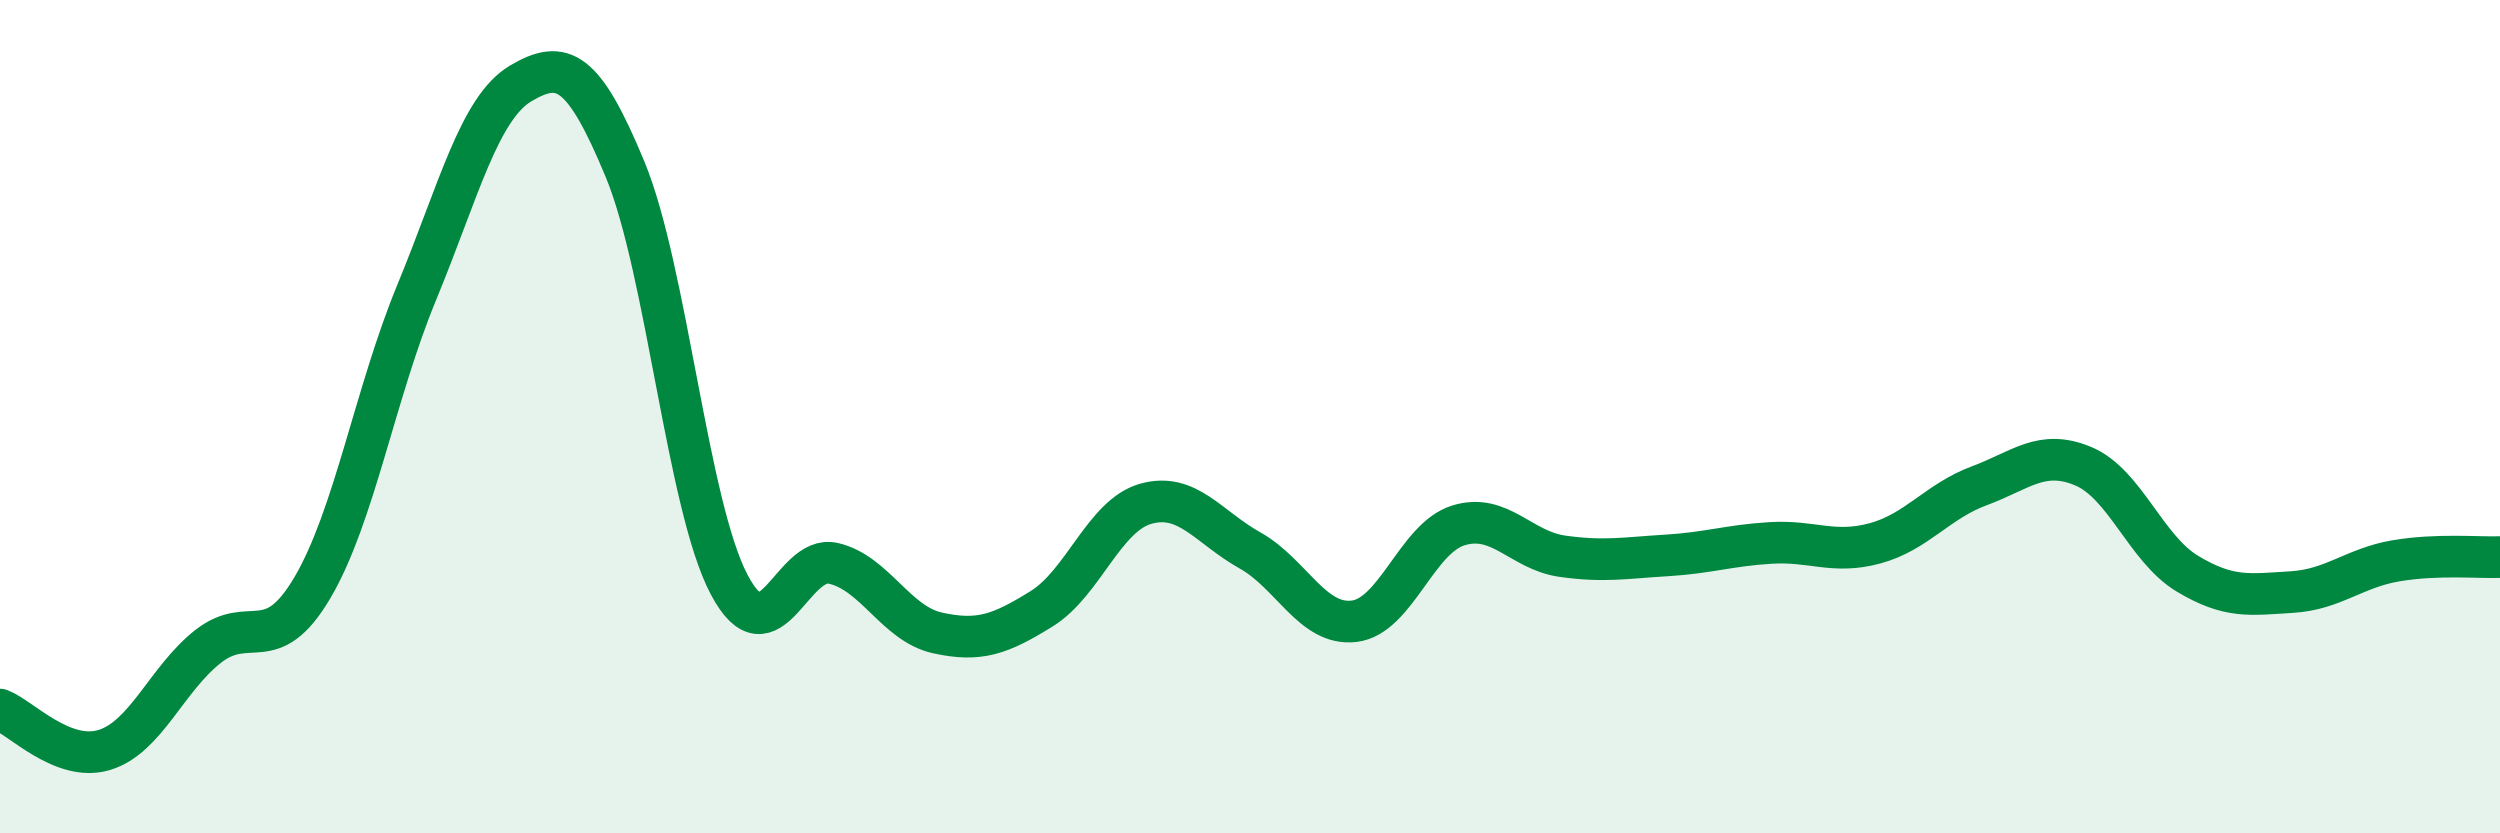
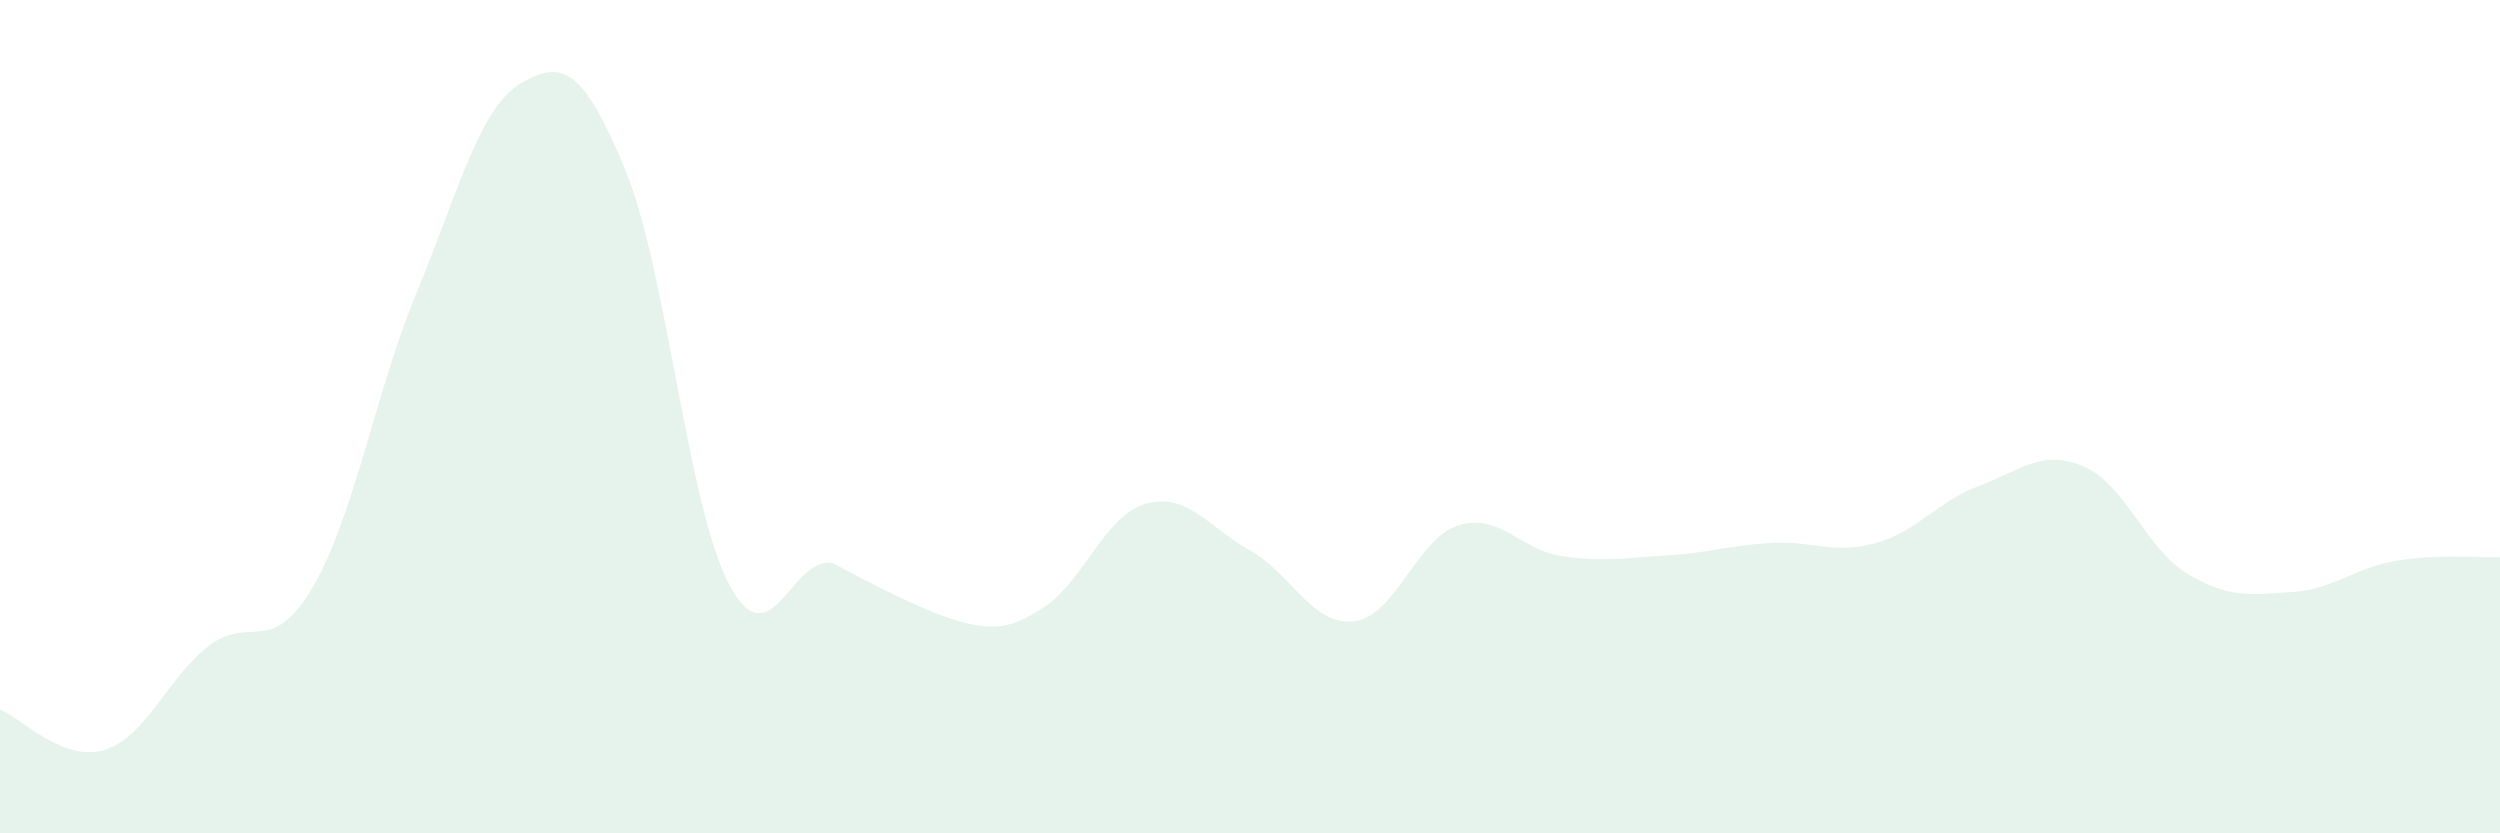
<svg xmlns="http://www.w3.org/2000/svg" width="60" height="20" viewBox="0 0 60 20">
-   <path d="M 0,17.03 C 0.5,17.22 1.5,18.3 2.5,18 C 3.5,17.7 4,16.29 5,15.51 C 6,14.73 6.5,15.8 7.5,14.1 C 8.5,12.4 9,9.44 10,7.02 C 11,4.6 11.5,2.59 12.5,2 C 13.5,1.41 14,1.65 15,4.06 C 16,6.47 16.5,12.14 17.5,14.03 C 18.5,15.92 19,13.29 20,13.52 C 21,13.75 21.5,14.97 22.5,15.19 C 23.5,15.41 24,15.23 25,14.61 C 26,13.99 26.5,12.37 27.5,12.09 C 28.5,11.81 29,12.65 30,13.21 C 31,13.77 31.5,15.03 32.5,14.91 C 33.5,14.79 34,12.92 35,12.61 C 36,12.3 36.5,13.21 37.5,13.35 C 38.5,13.49 39,13.39 40,13.33 C 41,13.27 41.5,13.09 42.5,13.03 C 43.5,12.97 44,13.31 45,13.04 C 46,12.77 46.5,12.03 47.5,11.66 C 48.5,11.29 49,10.77 50,11.19 C 51,11.61 51.5,13.17 52.5,13.77 C 53.5,14.37 54,14.27 55,14.21 C 56,14.15 56.5,13.63 57.5,13.46 C 58.5,13.29 59.5,13.39 60,13.37L60 20L0 20Z" fill="#008740" opacity="0.1" stroke-linecap="round" stroke-linejoin="round" />
-   <path d="M 0,17.03 C 0.5,17.22 1.5,18.3 2.5,18 C 3.5,17.7 4,16.29 5,15.51 C 6,14.73 6.5,15.8 7.5,14.1 C 8.5,12.4 9,9.44 10,7.02 C 11,4.6 11.5,2.59 12.5,2 C 13.5,1.41 14,1.65 15,4.06 C 16,6.47 16.5,12.14 17.5,14.03 C 18.5,15.92 19,13.29 20,13.52 C 21,13.75 21.5,14.97 22.5,15.19 C 23.5,15.41 24,15.23 25,14.61 C 26,13.99 26.5,12.37 27.5,12.09 C 28.5,11.81 29,12.65 30,13.21 C 31,13.77 31.5,15.03 32.5,14.91 C 33.5,14.79 34,12.92 35,12.61 C 36,12.3 36.5,13.21 37.5,13.35 C 38.5,13.49 39,13.39 40,13.33 C 41,13.27 41.5,13.09 42.5,13.03 C 43.5,12.97 44,13.31 45,13.04 C 46,12.77 46.5,12.03 47.5,11.66 C 48.5,11.29 49,10.77 50,11.19 C 51,11.61 51.5,13.17 52.5,13.77 C 53.5,14.37 54,14.27 55,14.21 C 56,14.15 56.5,13.63 57.5,13.46 C 58.5,13.29 59.5,13.39 60,13.37" stroke="#008740" stroke-width="1" fill="none" stroke-linecap="round" stroke-linejoin="round" />
+   <path d="M 0,17.03 C 0.5,17.22 1.5,18.3 2.5,18 C 3.5,17.7 4,16.29 5,15.51 C 6,14.73 6.5,15.8 7.5,14.1 C 8.5,12.4 9,9.44 10,7.02 C 11,4.6 11.5,2.59 12.5,2 C 13.5,1.41 14,1.65 15,4.06 C 16,6.47 16.5,12.14 17.5,14.03 C 18.5,15.92 19,13.29 20,13.52 C 23.5,15.41 24,15.23 25,14.61 C 26,13.99 26.5,12.37 27.5,12.09 C 28.5,11.81 29,12.65 30,13.21 C 31,13.77 31.5,15.03 32.5,14.91 C 33.5,14.79 34,12.92 35,12.61 C 36,12.3 36.5,13.21 37.5,13.35 C 38.5,13.49 39,13.39 40,13.33 C 41,13.27 41.5,13.09 42.5,13.03 C 43.5,12.97 44,13.31 45,13.04 C 46,12.77 46.5,12.03 47.5,11.66 C 48.5,11.29 49,10.77 50,11.19 C 51,11.61 51.5,13.17 52.5,13.77 C 53.5,14.37 54,14.27 55,14.21 C 56,14.15 56.5,13.63 57.5,13.46 C 58.5,13.29 59.5,13.39 60,13.37L60 20L0 20Z" fill="#008740" opacity="0.1" stroke-linecap="round" stroke-linejoin="round" />
</svg>